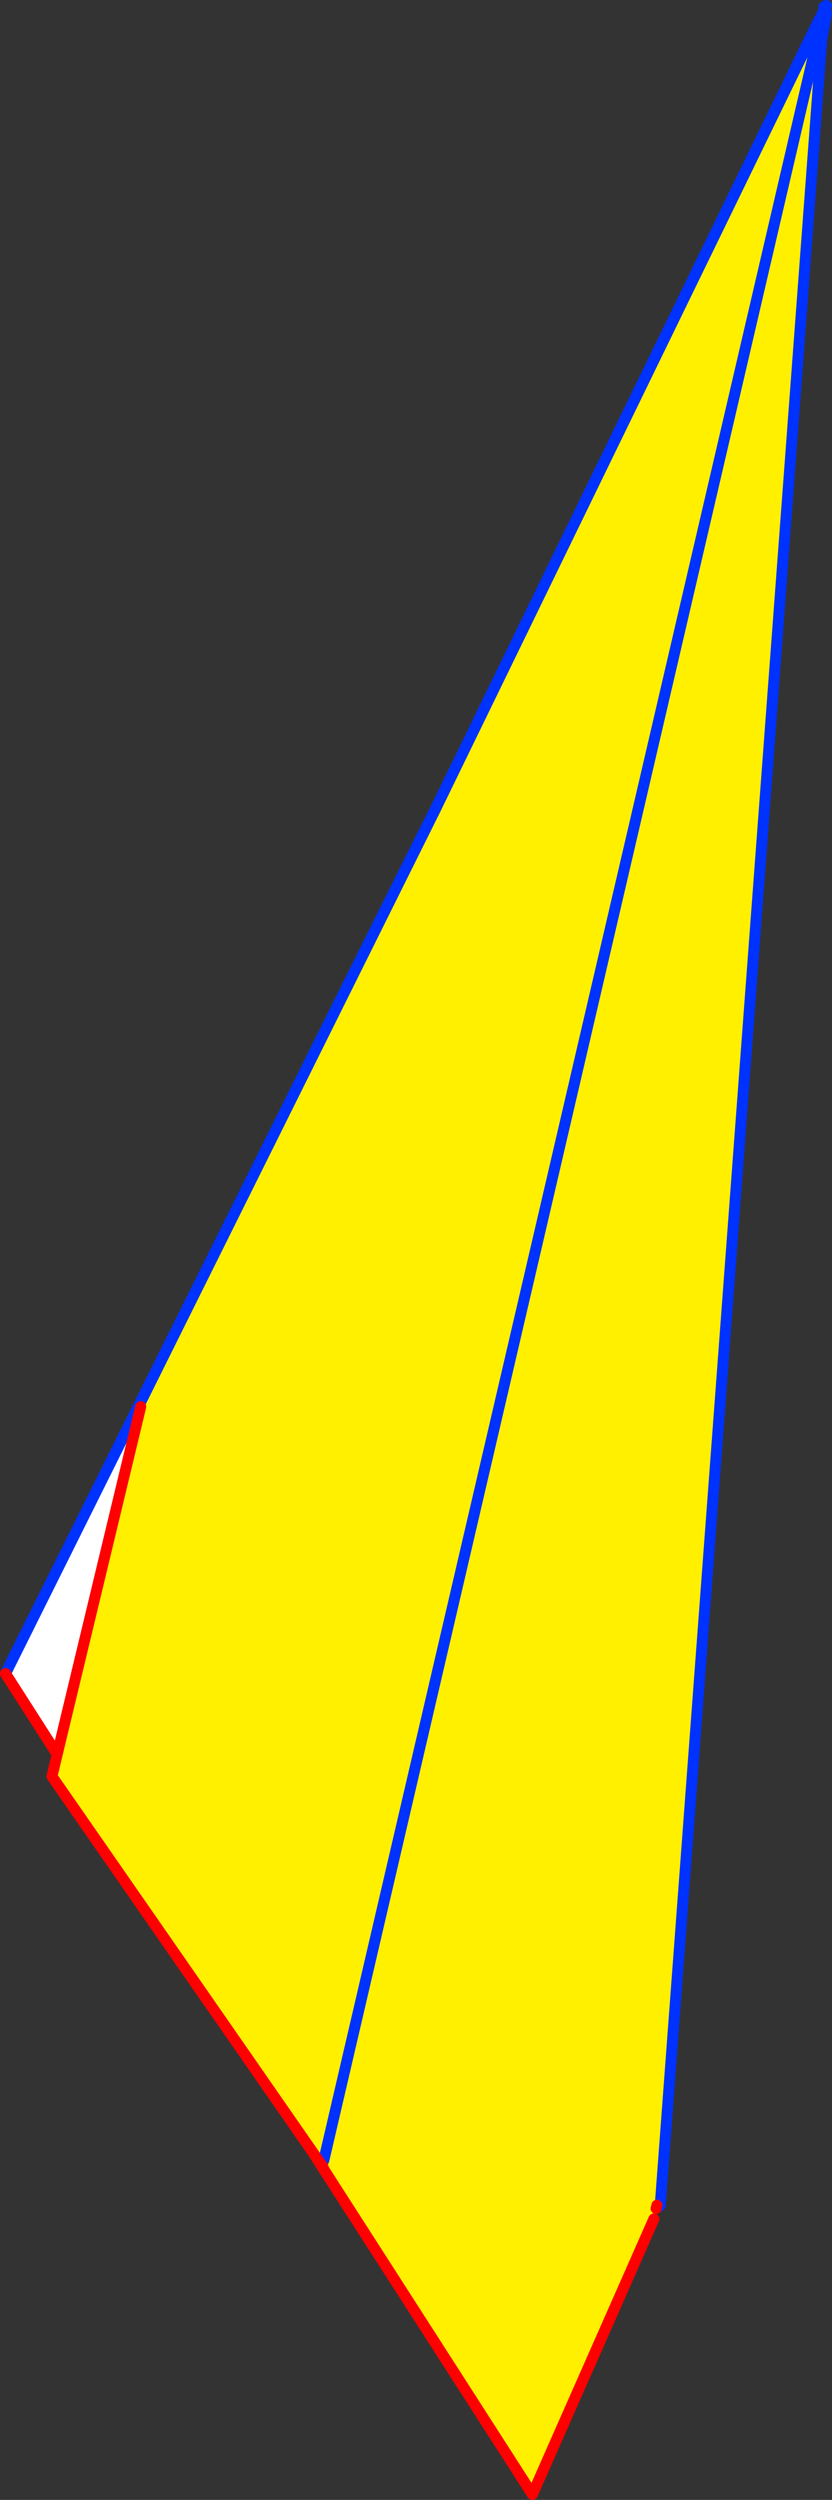
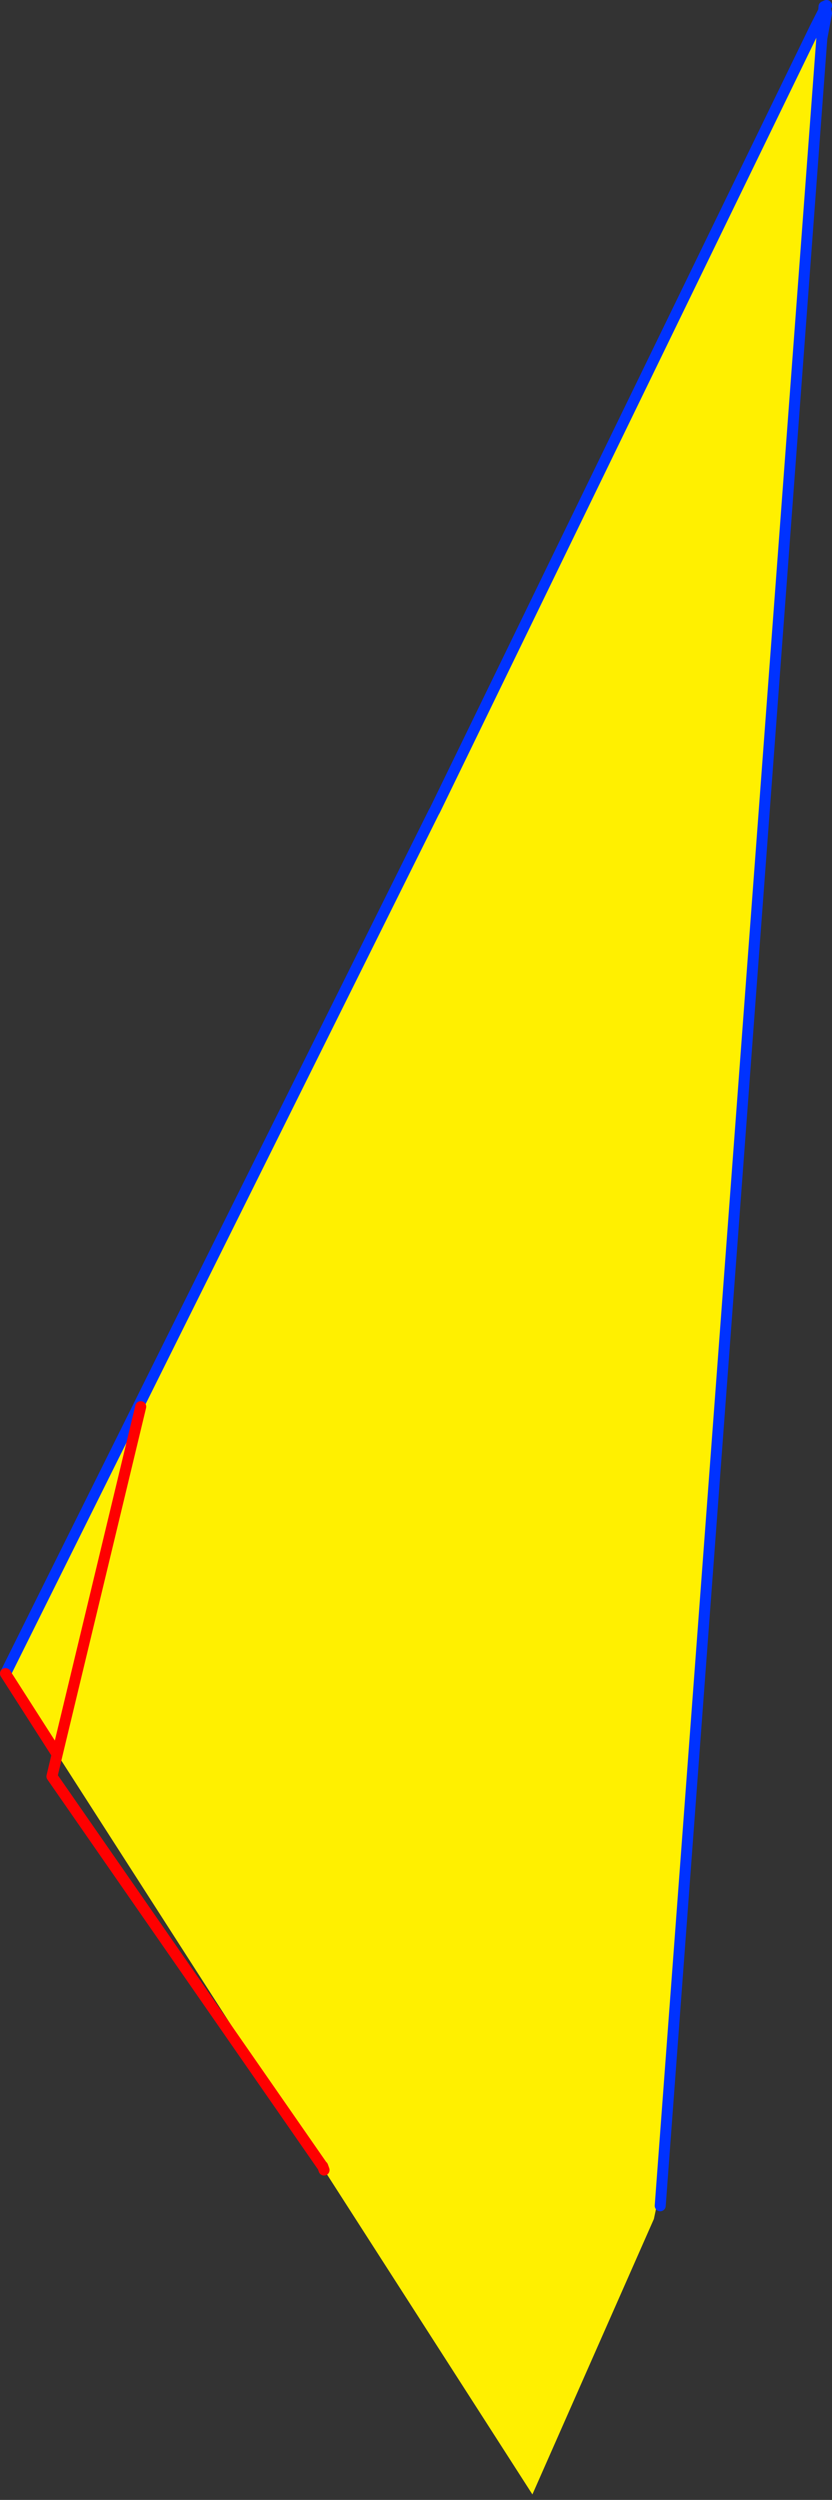
<svg xmlns="http://www.w3.org/2000/svg" height="454.7px" width="151.35px">
  <rect width="100%" height="100%" fill="#333333" stroke="none" />
  <g transform="matrix(1.0, 0.0, 0.0, 1.0, -290.9, -61.15)">
    <path d="M440.4 68.1 L411.0 462.35 410.4 462.25 410.25 462.85 409.85 464.75 387.75 514.85 291.9 365.55 369.8 208.9 370.0 209.25 370.1 208.35 439.2 66.15 440.4 68.1" fill="#fff000" fill-rule="evenodd" stroke="none" />
    <path d="M439.2 66.15 L440.65 63.3 440.75 63.05 440.8 62.35 441.25 62.15 M440.75 63.05 L441.05 62.8 441.25 63.55 440.4 68.1 411.0 462.35 M291.9 365.55 L369.8 208.9 370.0 208.55 M370.1 208.35 L439.2 66.15 M440.4 68.1 L440.6 65.55 440.65 63.3 M440.75 63.05 L440.6 65.55" fill="none" stroke="#0032ff" stroke-linecap="round" stroke-linejoin="round" stroke-width="2.0" />
-     <path d="M410.4 462.25 L410.25 462.85 M409.85 464.75 L387.75 514.85 291.9 365.55 M370.0 208.55 L370.1 208.35" fill="none" stroke="#ff0000" stroke-linecap="round" stroke-linejoin="round" stroke-width="2.0" />
-     <path d="M440.25 64.2 L440.45 64.5 349.8 454.1 349.45 455.0 300.35 384.25 301.3 380.25 316.5 317.0 316.25 316.65 370.0 208.55 440.25 64.2" fill="#fff000" fill-rule="evenodd" stroke="none" />
-     <path d="M316.25 316.65 L316.5 317.0 301.3 380.25 291.9 365.55 316.25 316.65" fill="#ffffff" fill-rule="evenodd" stroke="none" />
-     <path d="M440.25 64.2 L370.0 208.55 316.25 316.65 291.9 365.55 M349.8 454.1 L440.45 64.5 440.8 63.0 440.25 64.2 M440.45 64.5 L441.2 62.2 440.8 63.0" fill="none" stroke="#0032ff" stroke-linecap="round" stroke-linejoin="round" stroke-width="2.0" />
    <path d="M316.5 317.0 L301.3 380.25 300.35 384.25 349.45 455.0 349.6 455.15 349.85 455.85 M301.3 380.25 L291.9 365.55" fill="none" stroke="#ff0000" stroke-linecap="round" stroke-linejoin="round" stroke-width="2.0" />
  </g>
</svg>